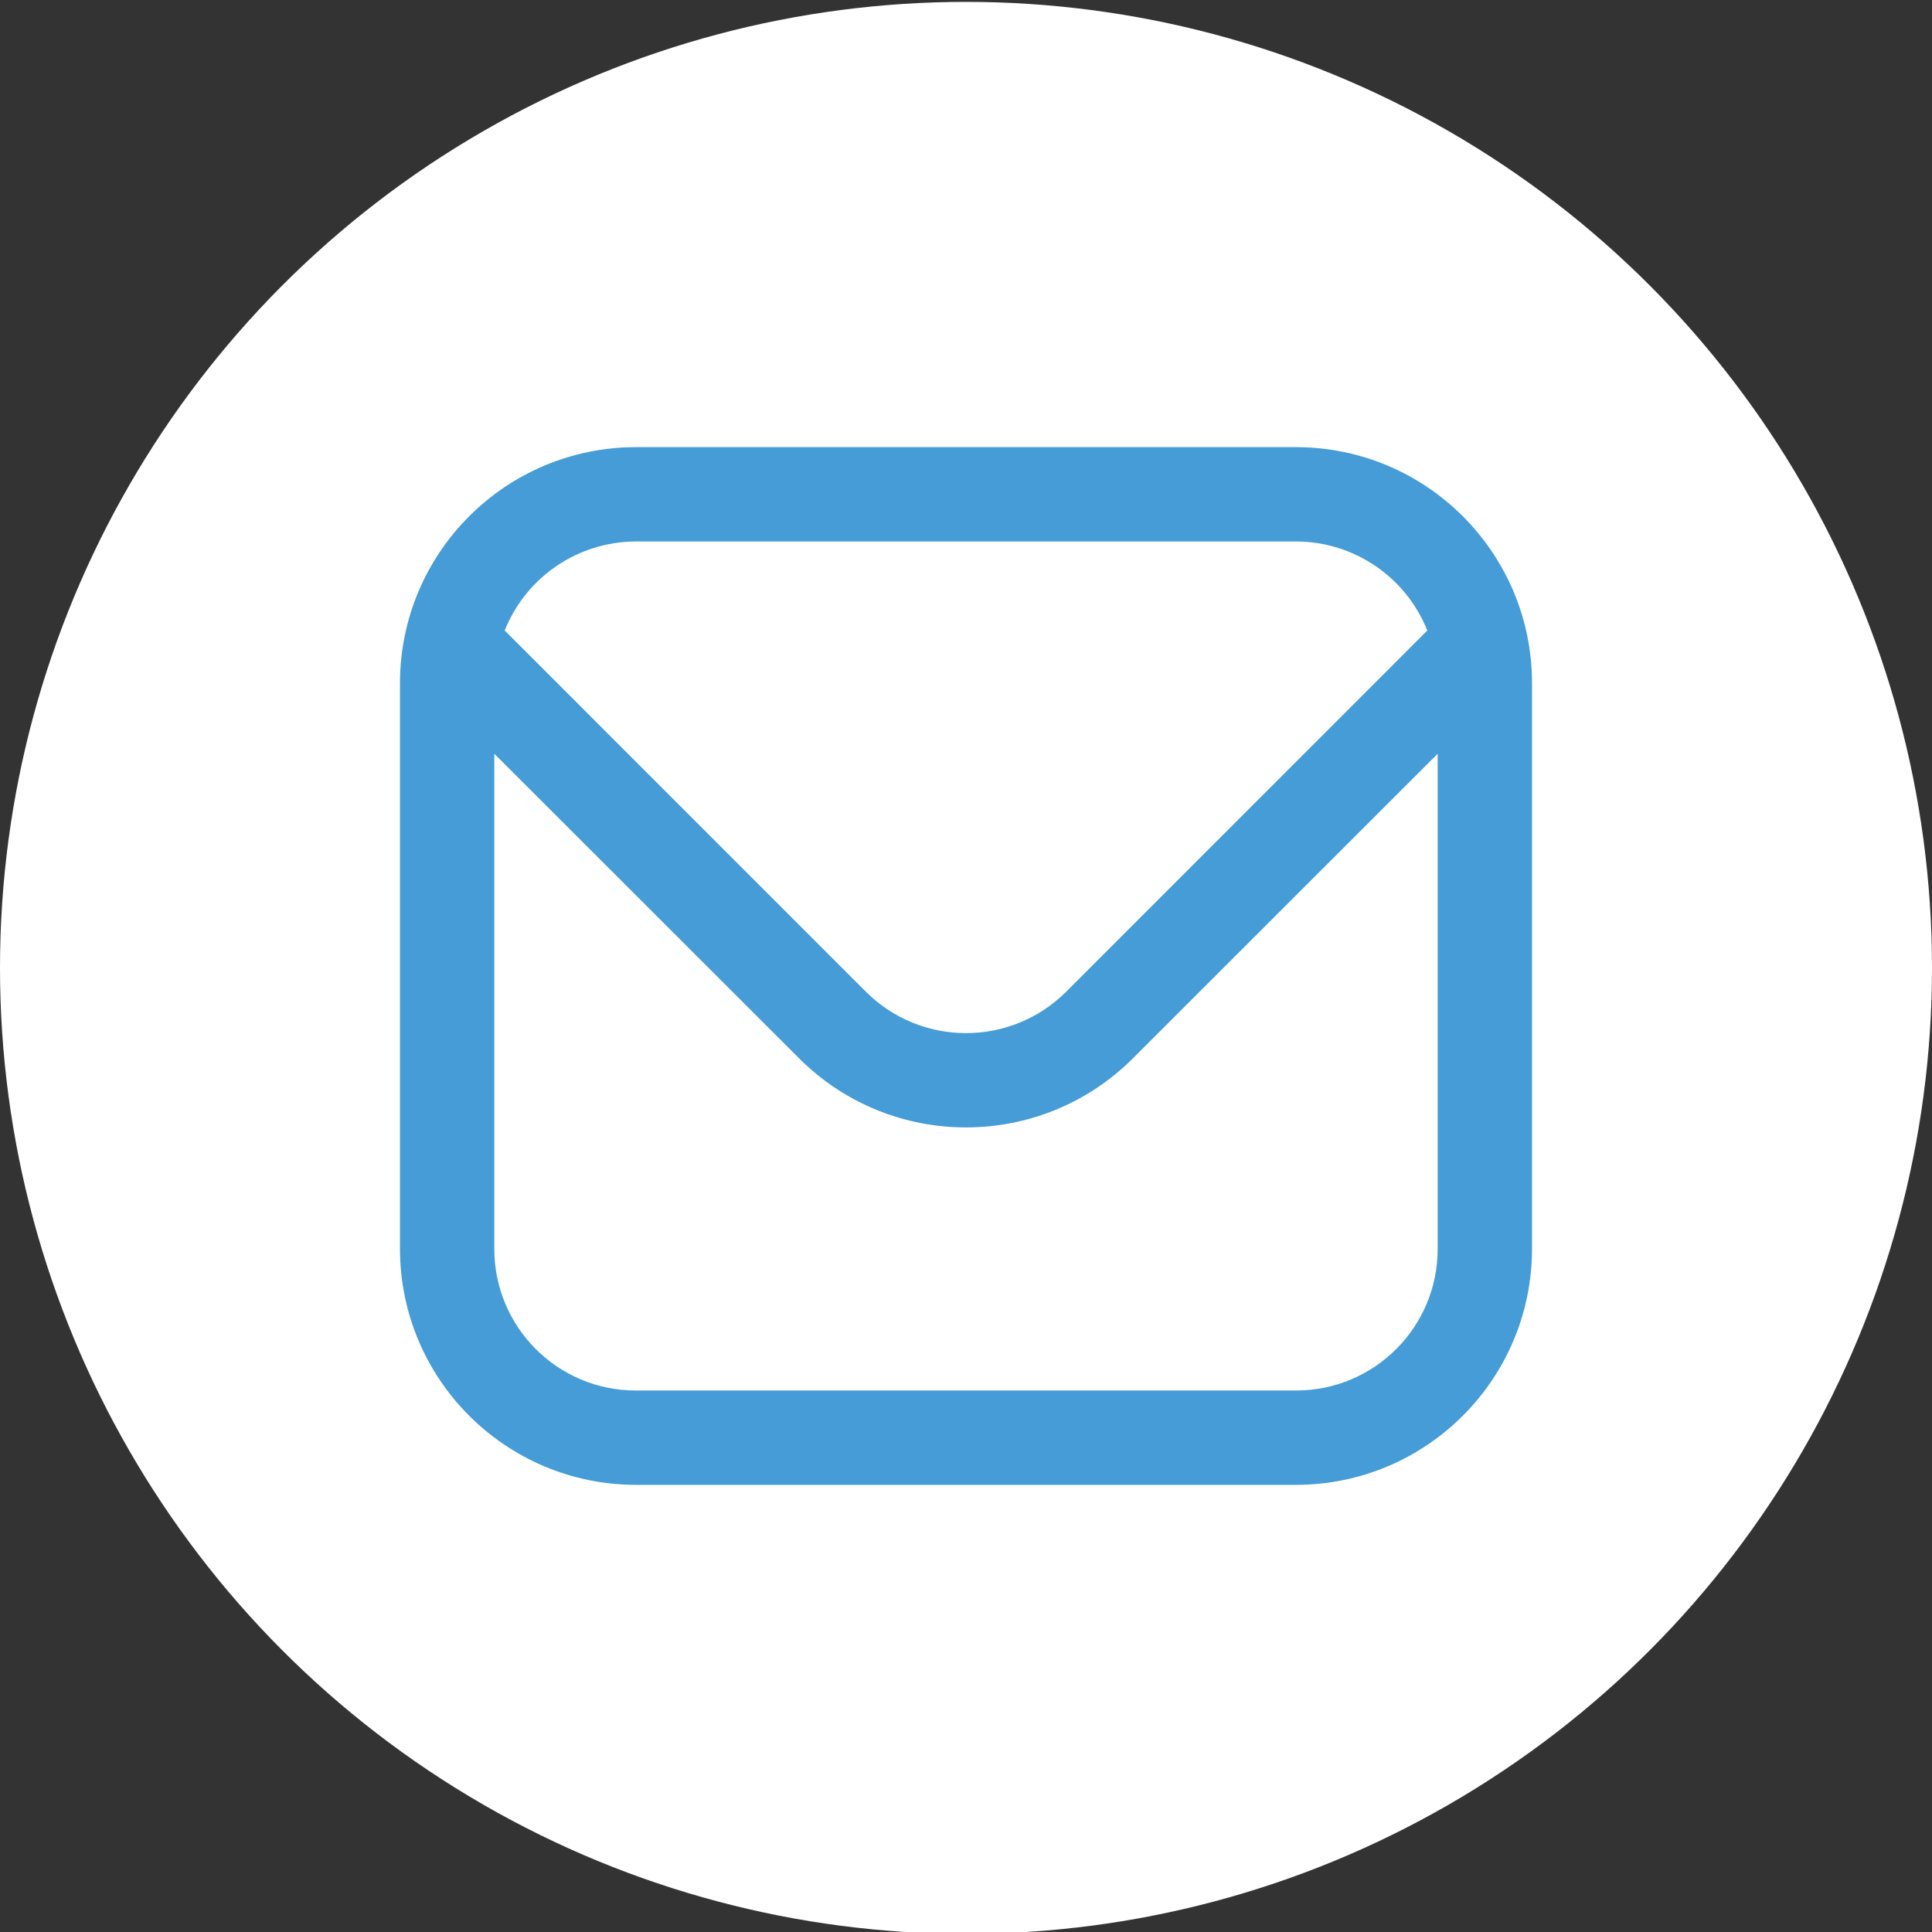
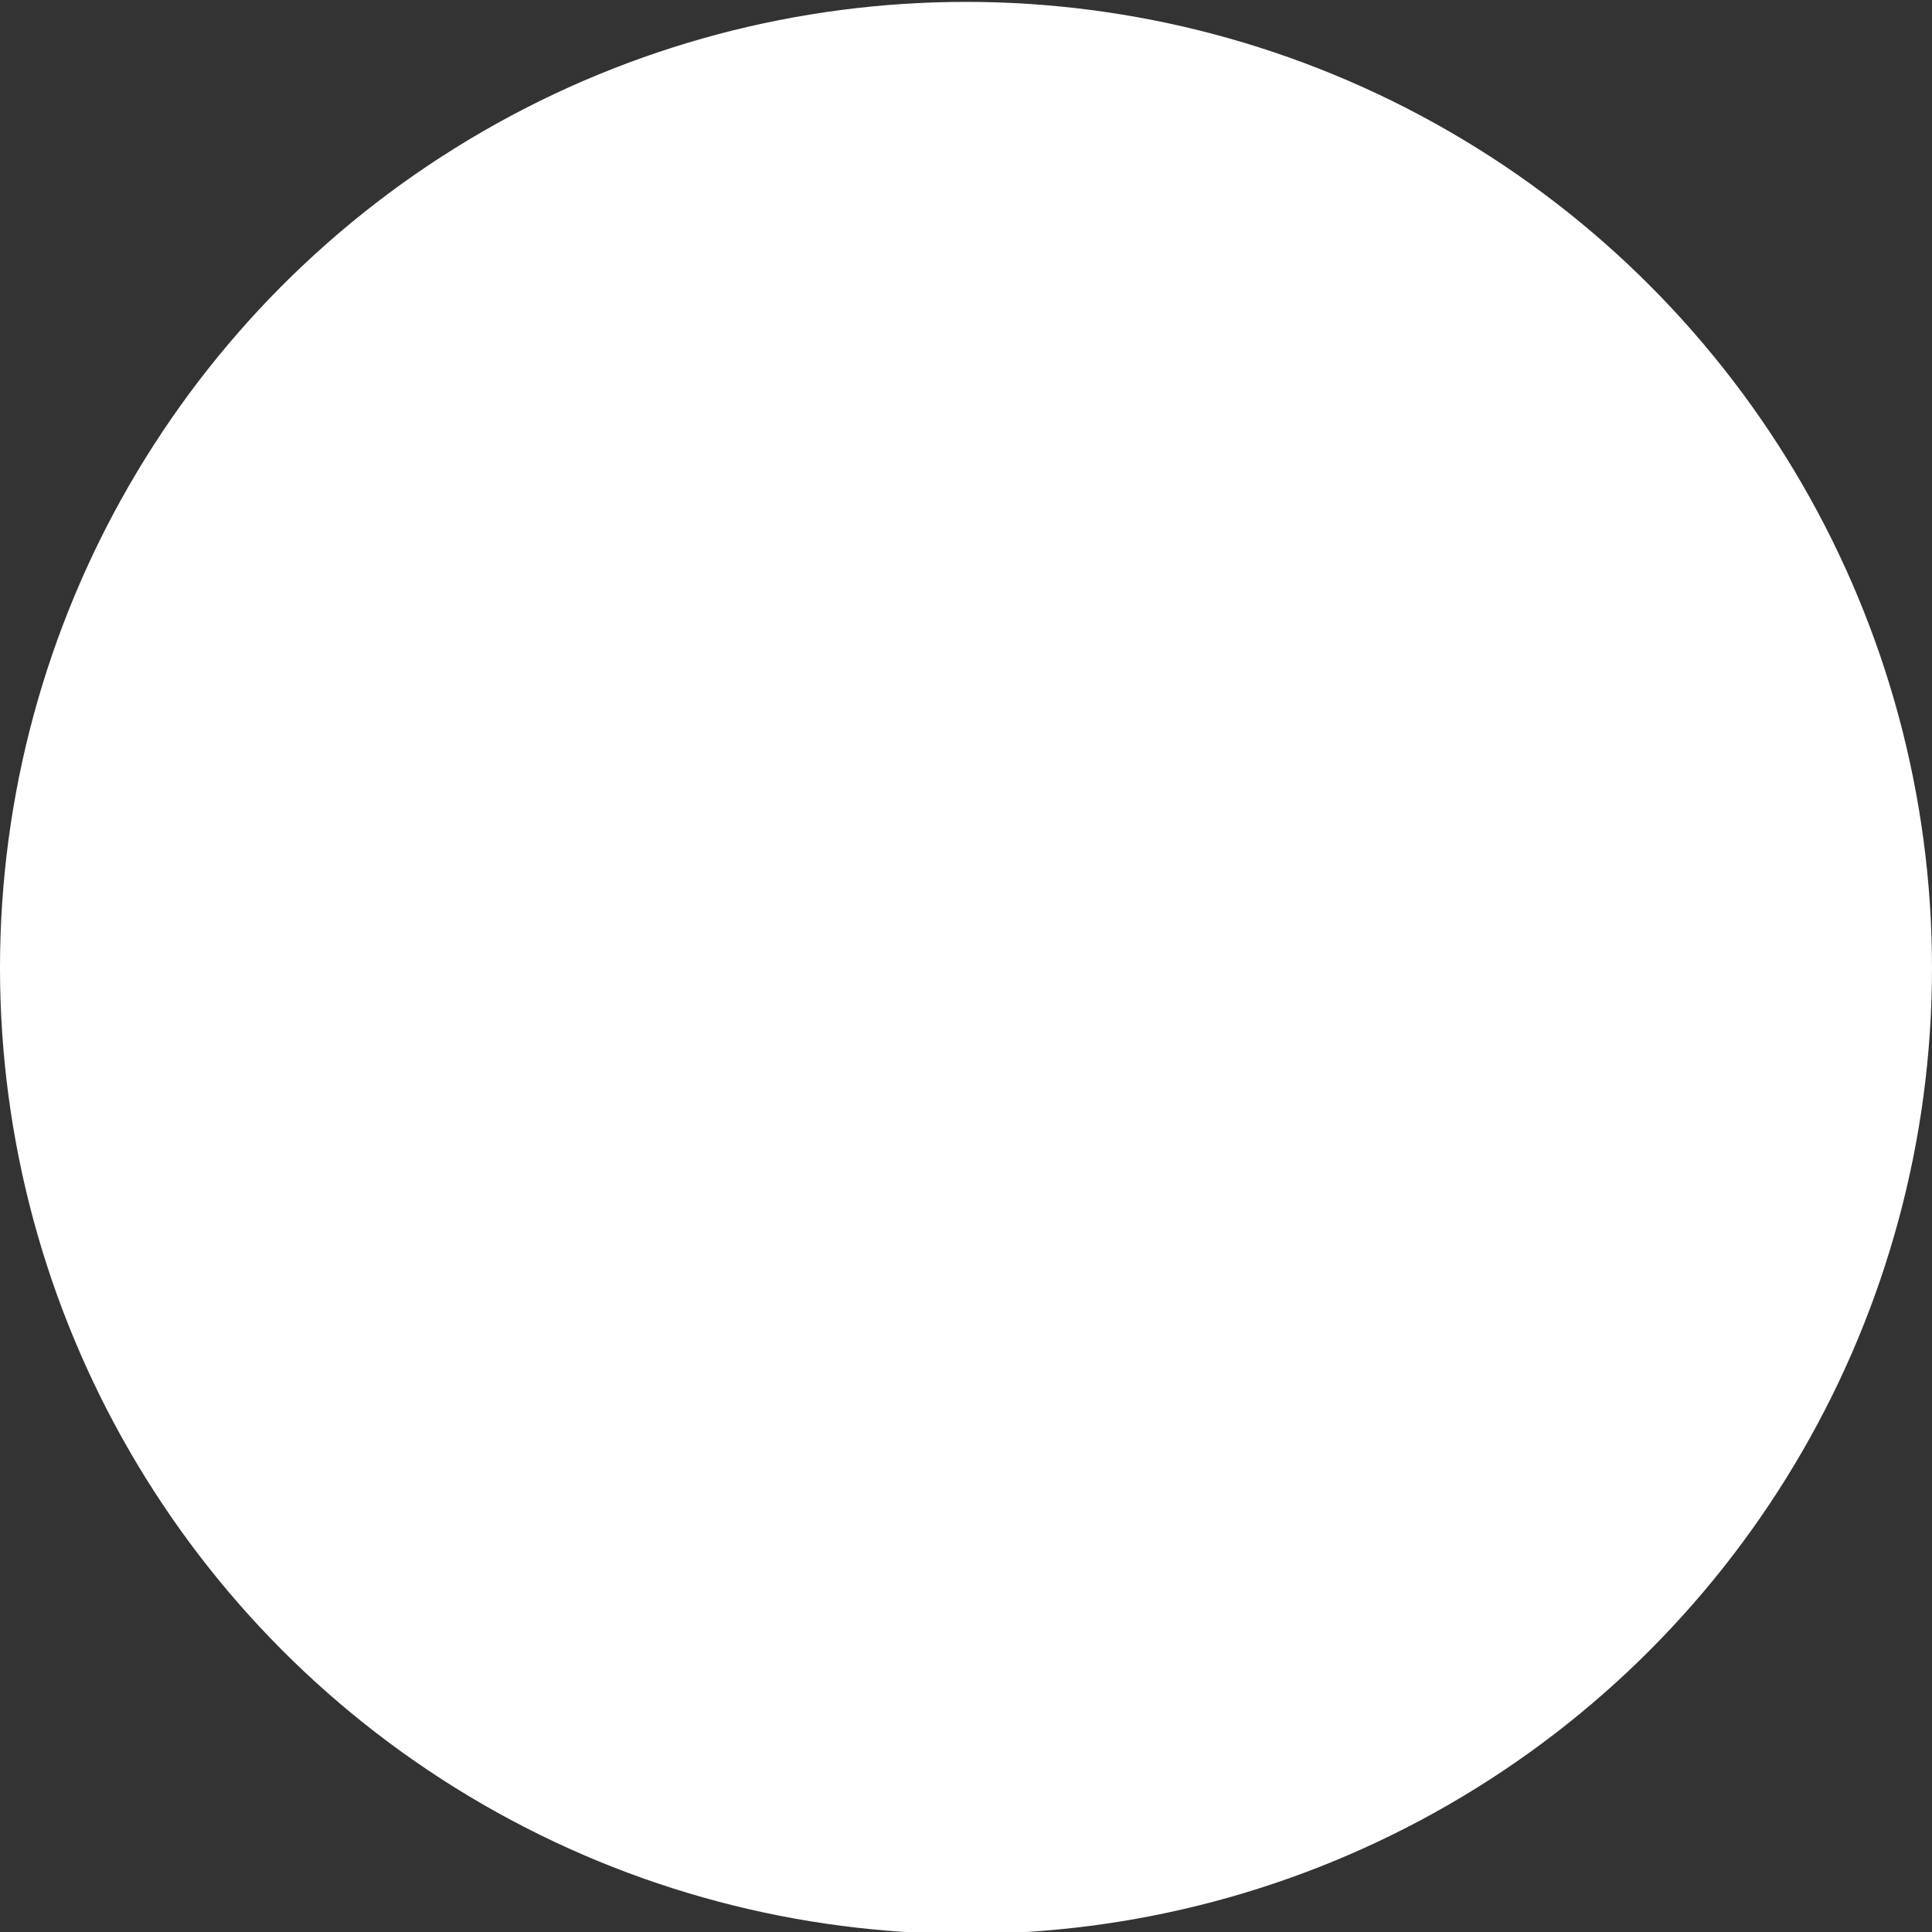
<svg xmlns="http://www.w3.org/2000/svg" id="Outline" viewBox="0 0 512 512">
  <rect x="0" y="0" width="512" height="512" fill="#333333" stroke="none" />
  <defs>
    <style>
      .cls-1 {
        fill: #459cd6;
      }

      .cls-2 {
        fill: #fff;
      }
    </style>
  </defs>
  <circle class="cls-2" cx="256" cy="256.5" r="256" />
-   <path class="cls-1" d="M343.5,118.5h-175c-34.5.04-62.46,28-62.5,62.5v150c.04,34.5,28,62.46,62.5,62.5h175c34.5-.04,62.46-28,62.5-62.5v-150c-.04-34.5-28-62.46-62.5-62.5ZM168.5,143.5h175c15.31.03,29.07,9.37,34.75,23.59l-95.72,95.74c-14.67,14.61-38.38,14.61-53.05,0l-95.73-95.74c5.68-14.22,19.44-23.56,34.75-23.59ZM343.5,368.5h-175c-20.71,0-37.5-16.79-37.5-37.5v-131.25l80.8,80.75c24.43,24.37,63.97,24.37,88.4,0l80.8-80.75v131.25c0,20.71-16.79,37.5-37.5,37.5Z" />
</svg>